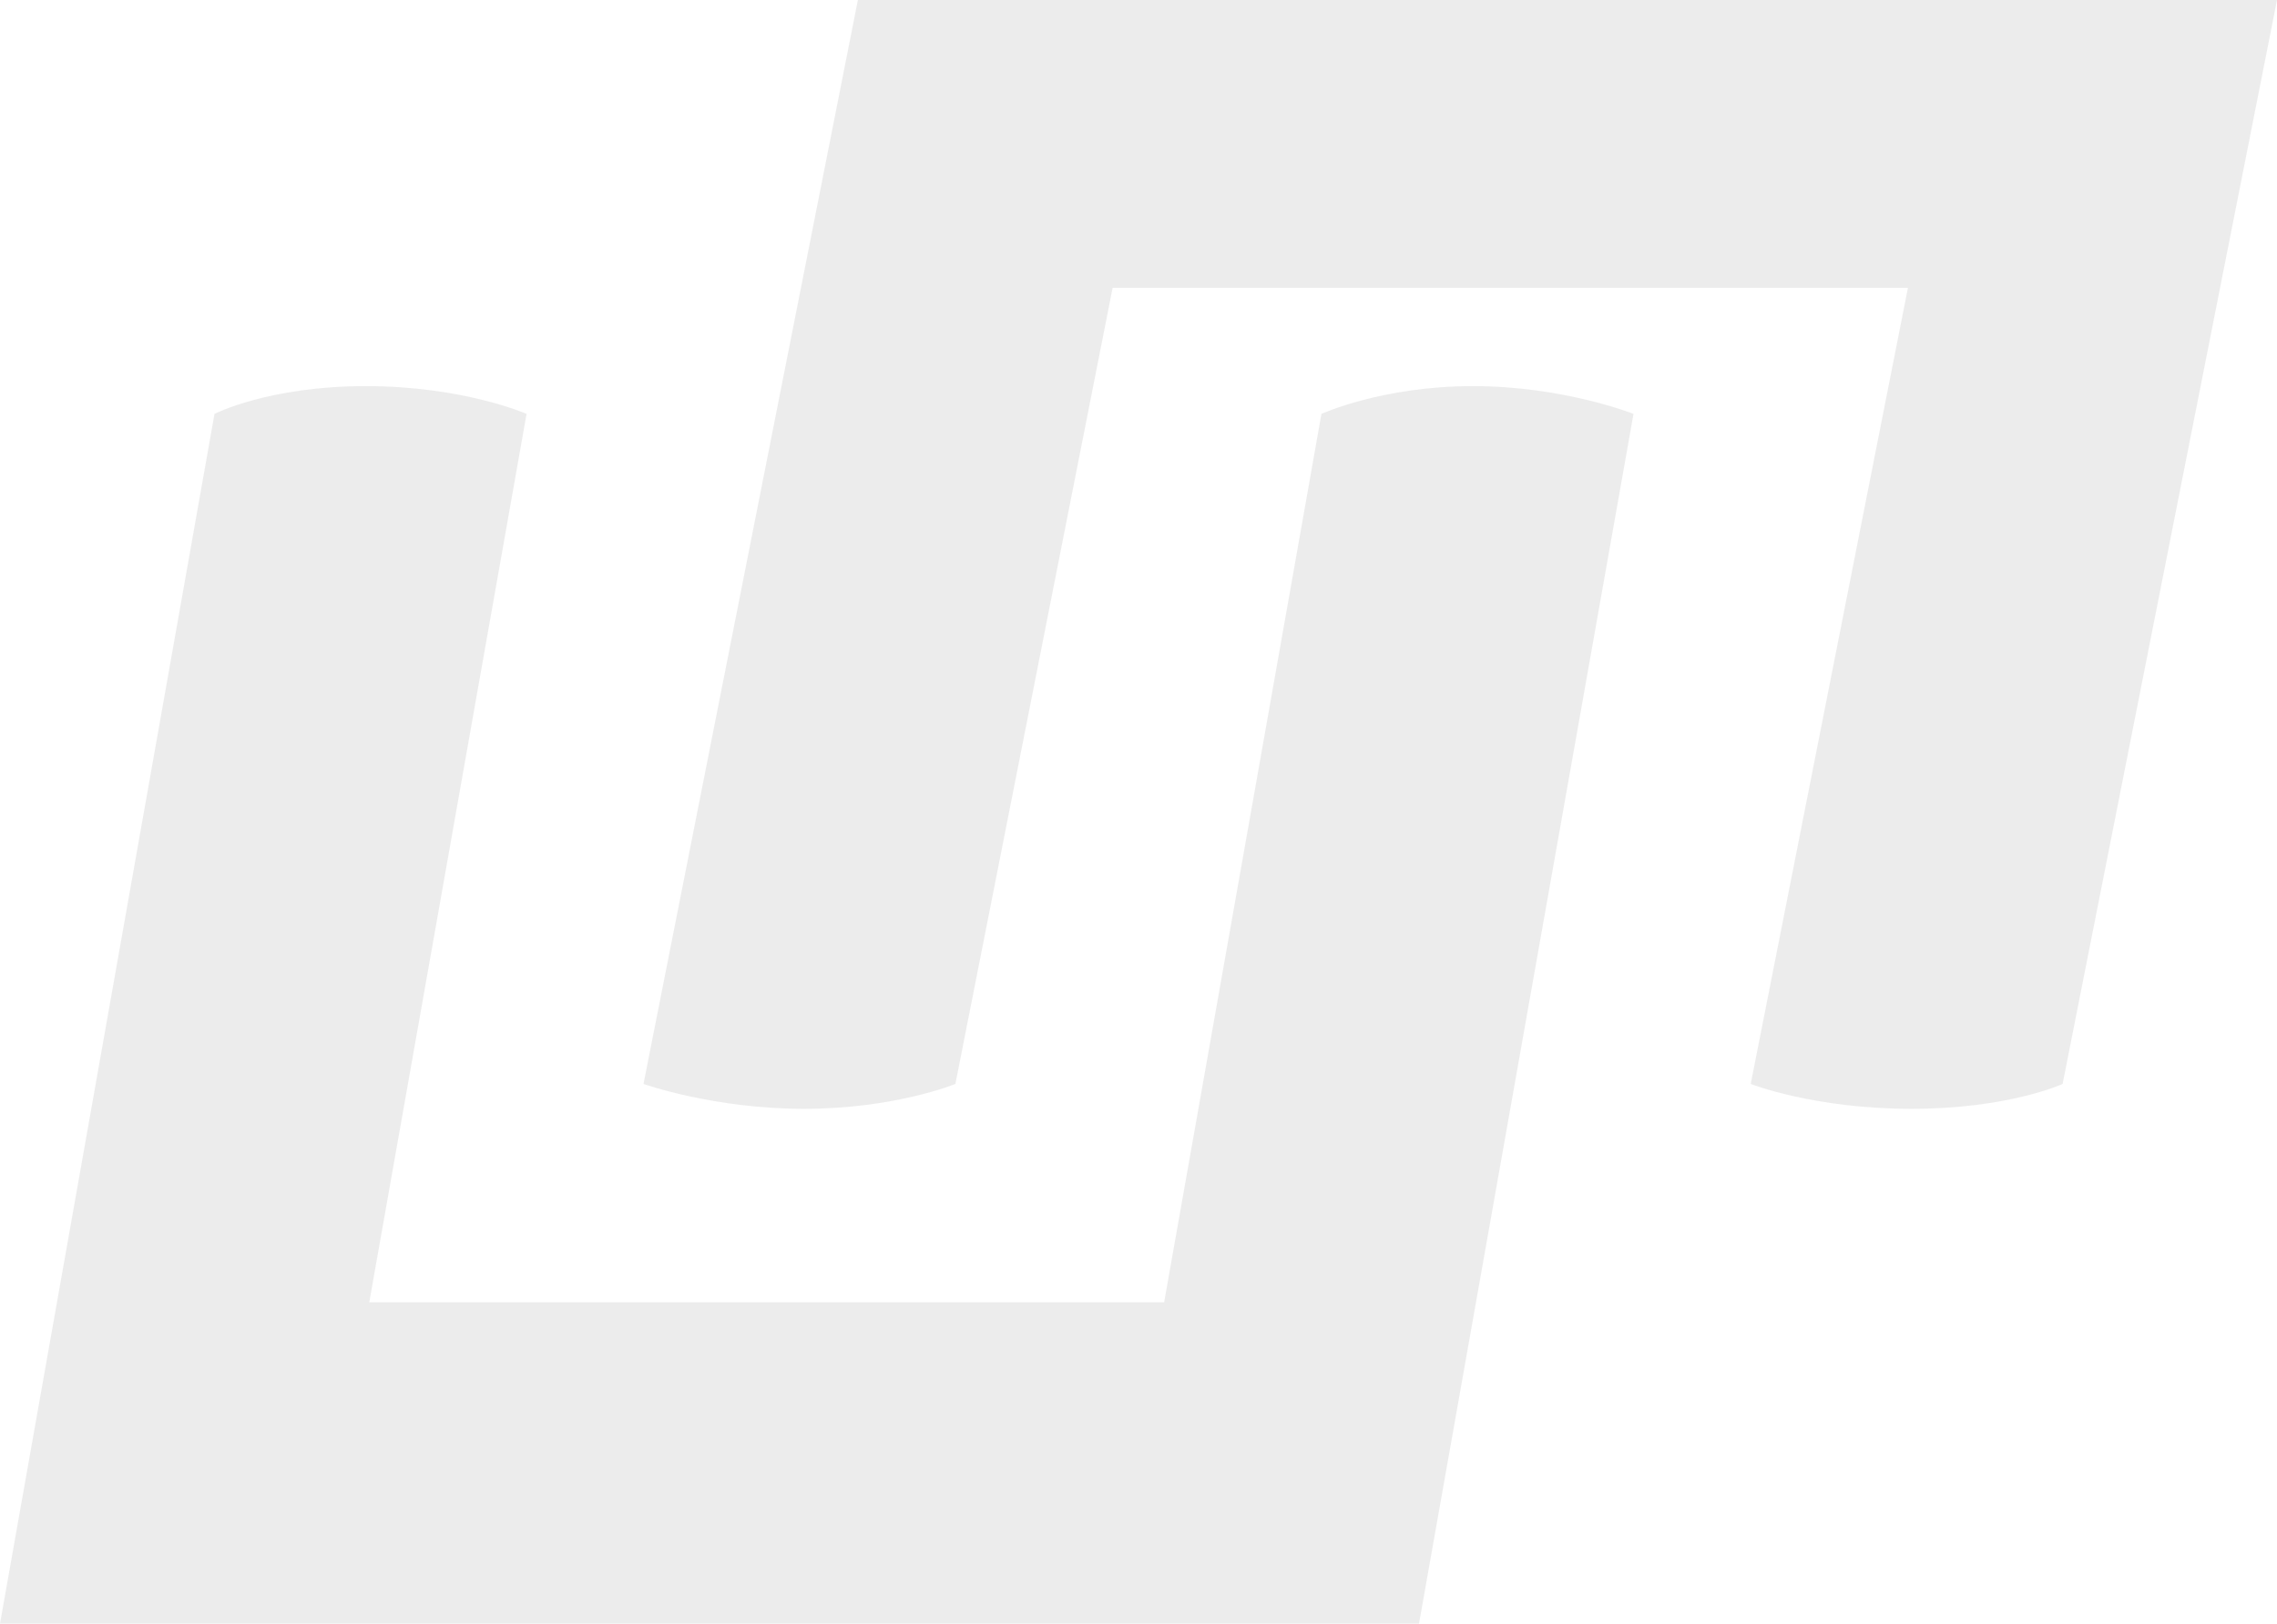
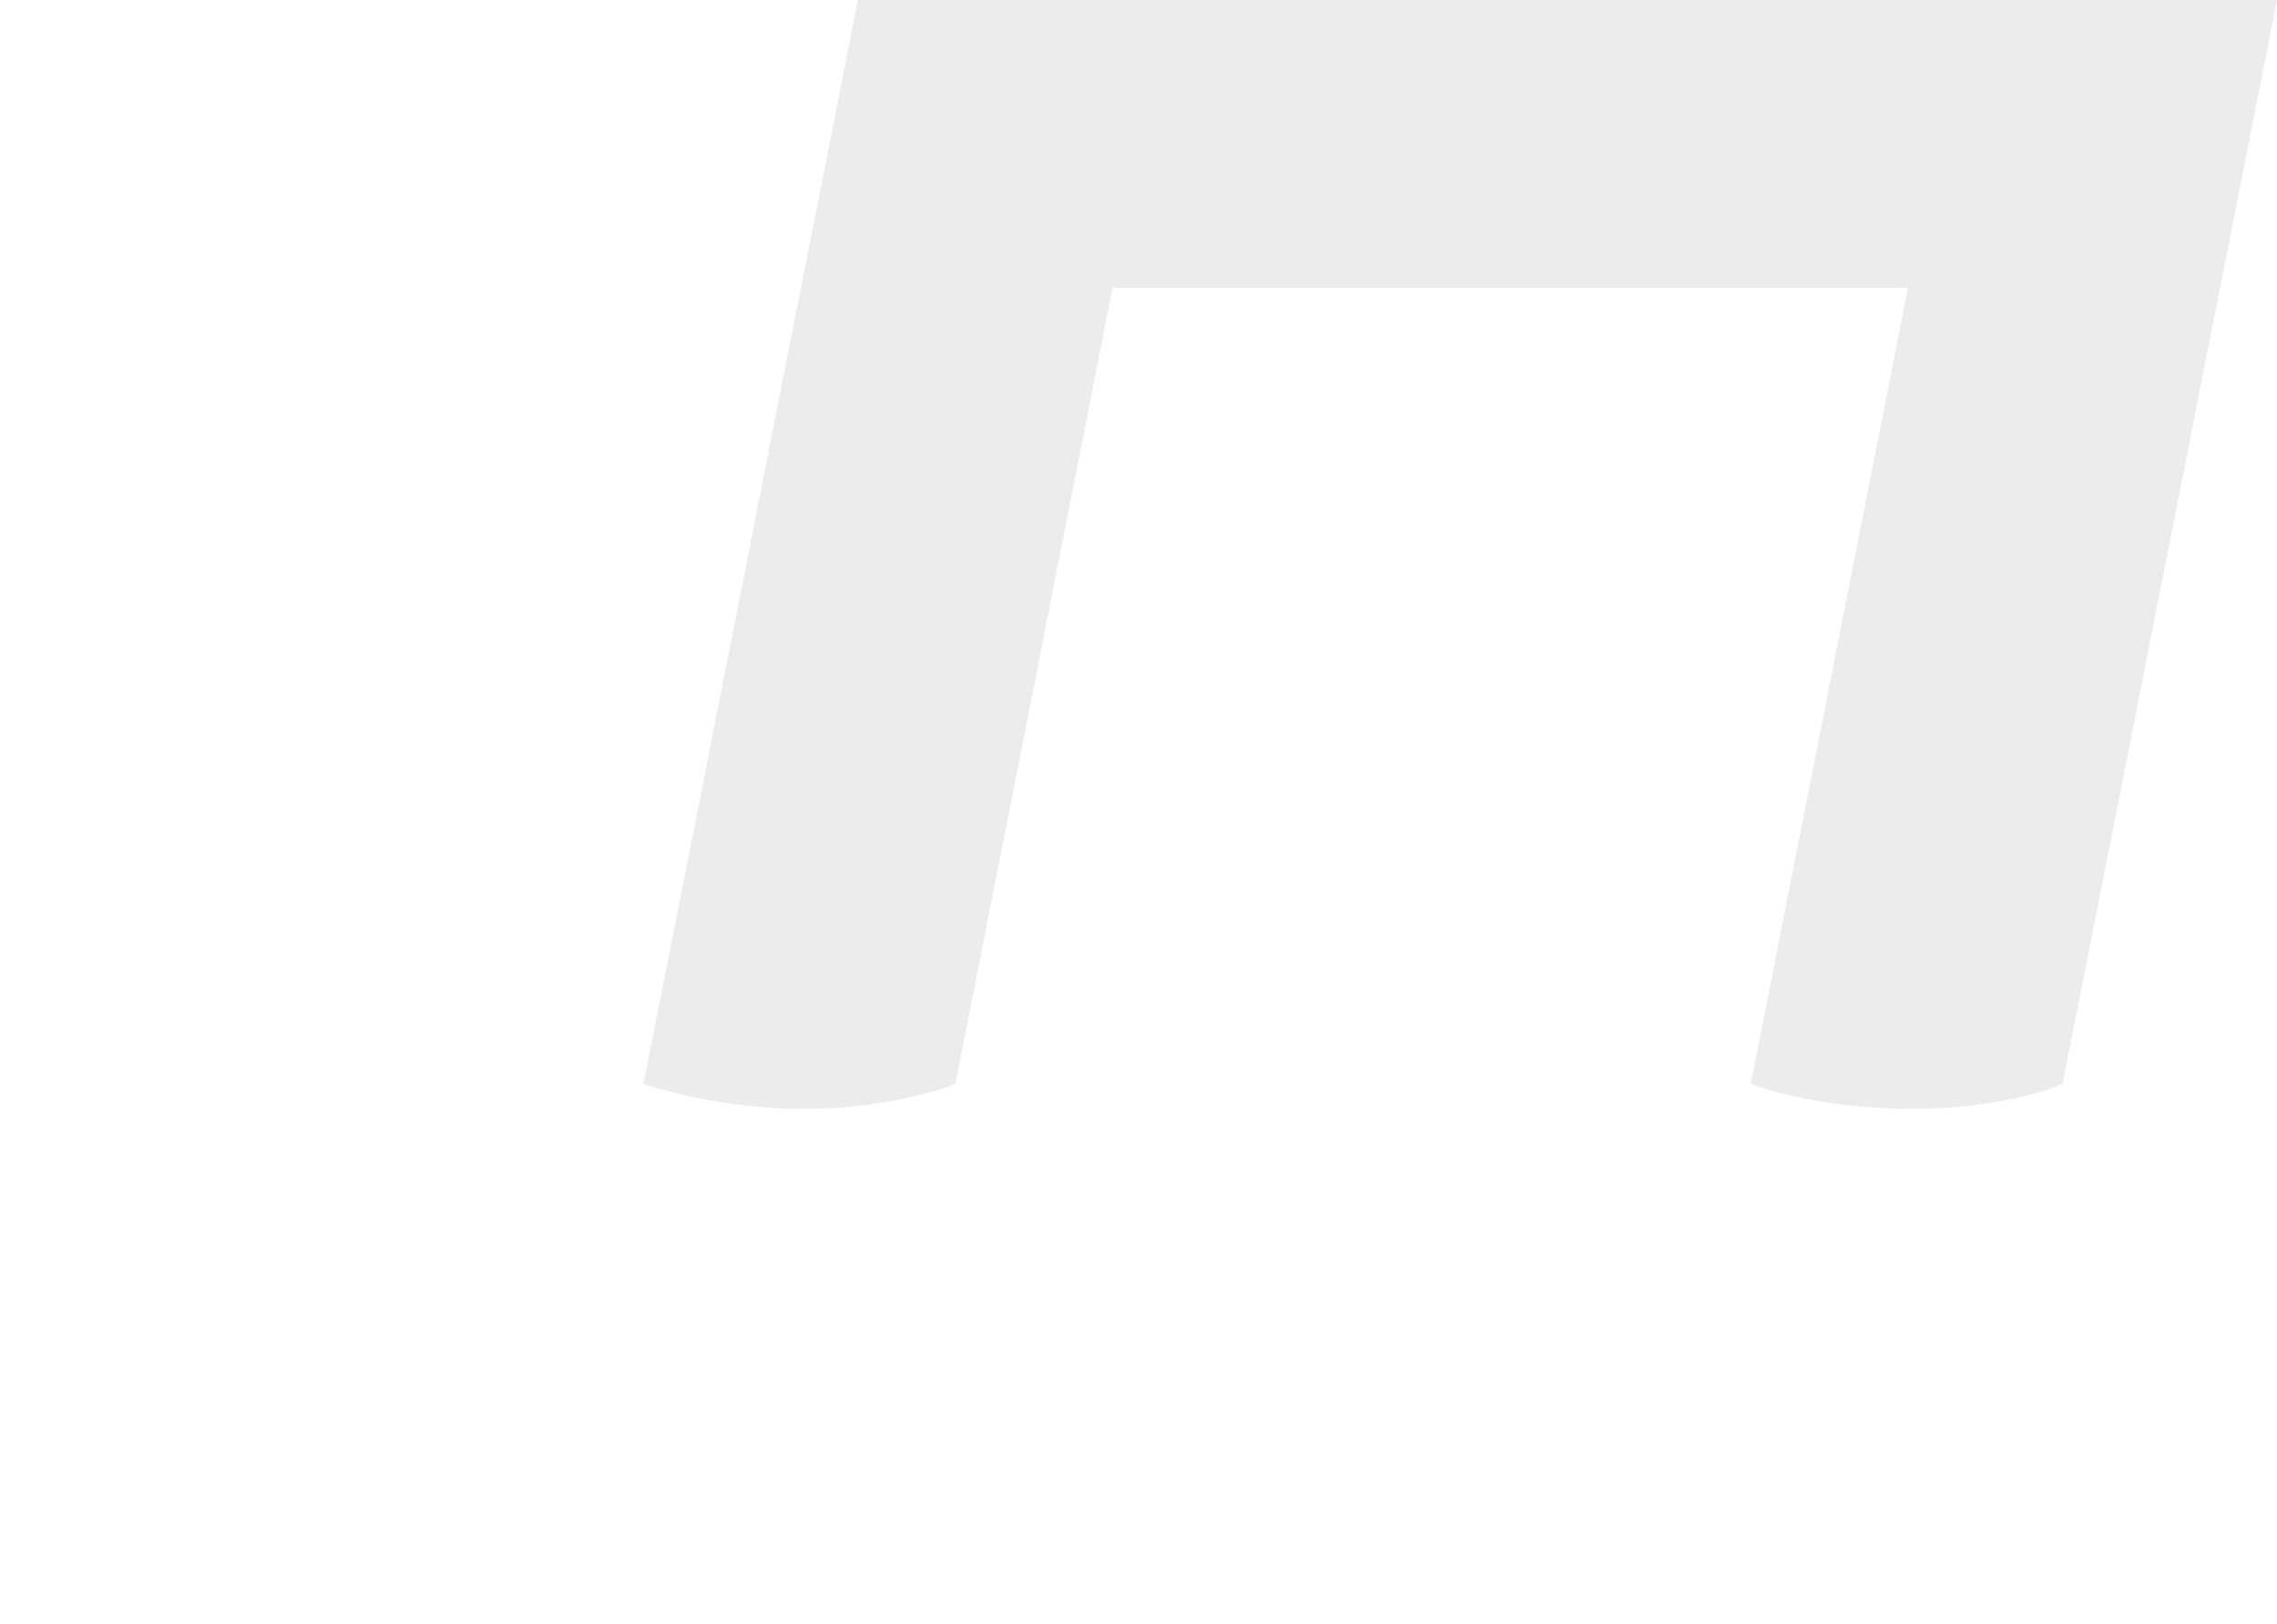
<svg xmlns="http://www.w3.org/2000/svg" width="230" height="164" viewBox="0 0 230 164" fill="none">
-   <path opacity="0.08" d="M133.478 41.807L117.59 131.544H37.299L53.187 41.807C53.187 41.807 46.815 39 36.959 39C27.104 39 21.666 41.807 21.666 41.807L0 164H143.334L165 41.807C165 41.807 157.948 39 148.772 39C139.596 39 133.478 41.807 133.478 41.807Z" fill="#121212" />
  <path opacity="0.08" d="M96.505 109.485L112.385 29.081H192.72L176.84 109.485C176.84 109.485 183.209 112 193.06 112C202.91 112 208.345 109.485 208.345 109.485L230 0H86.655L65 109.485C65 109.485 72.048 112 81.22 112C90.391 112 96.505 109.485 96.505 109.485Z" fill="#121212" />
</svg>